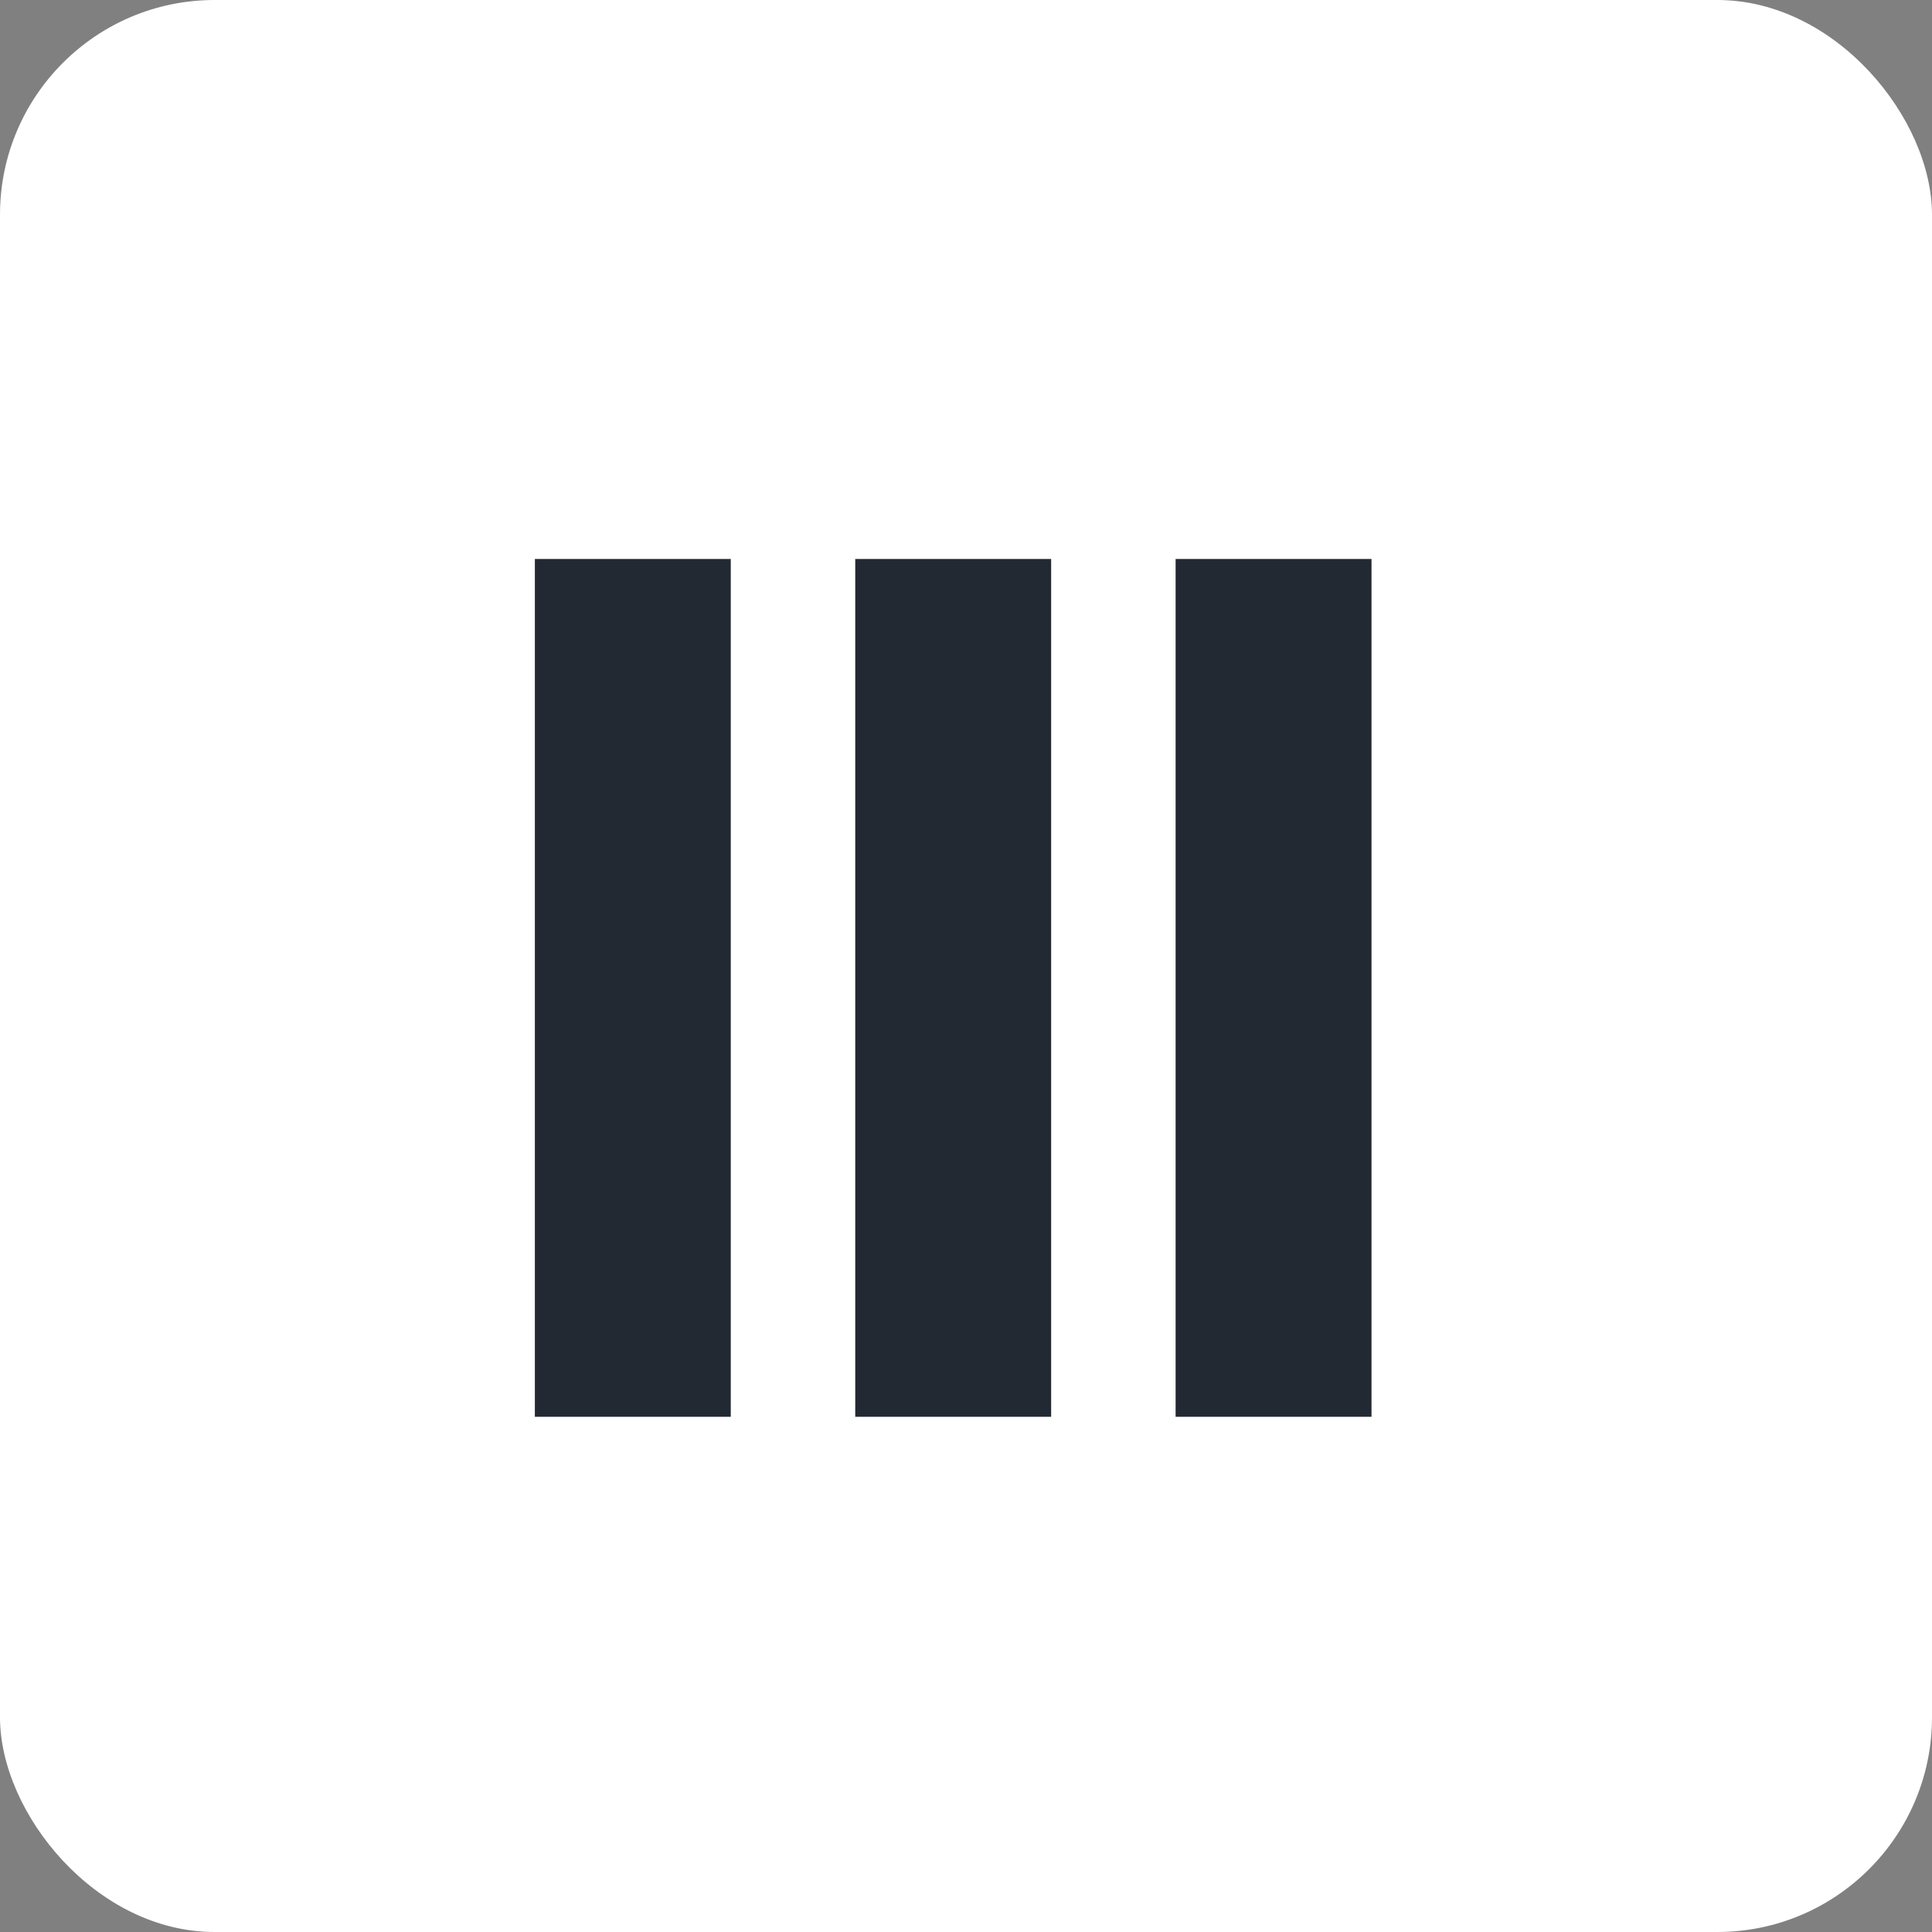
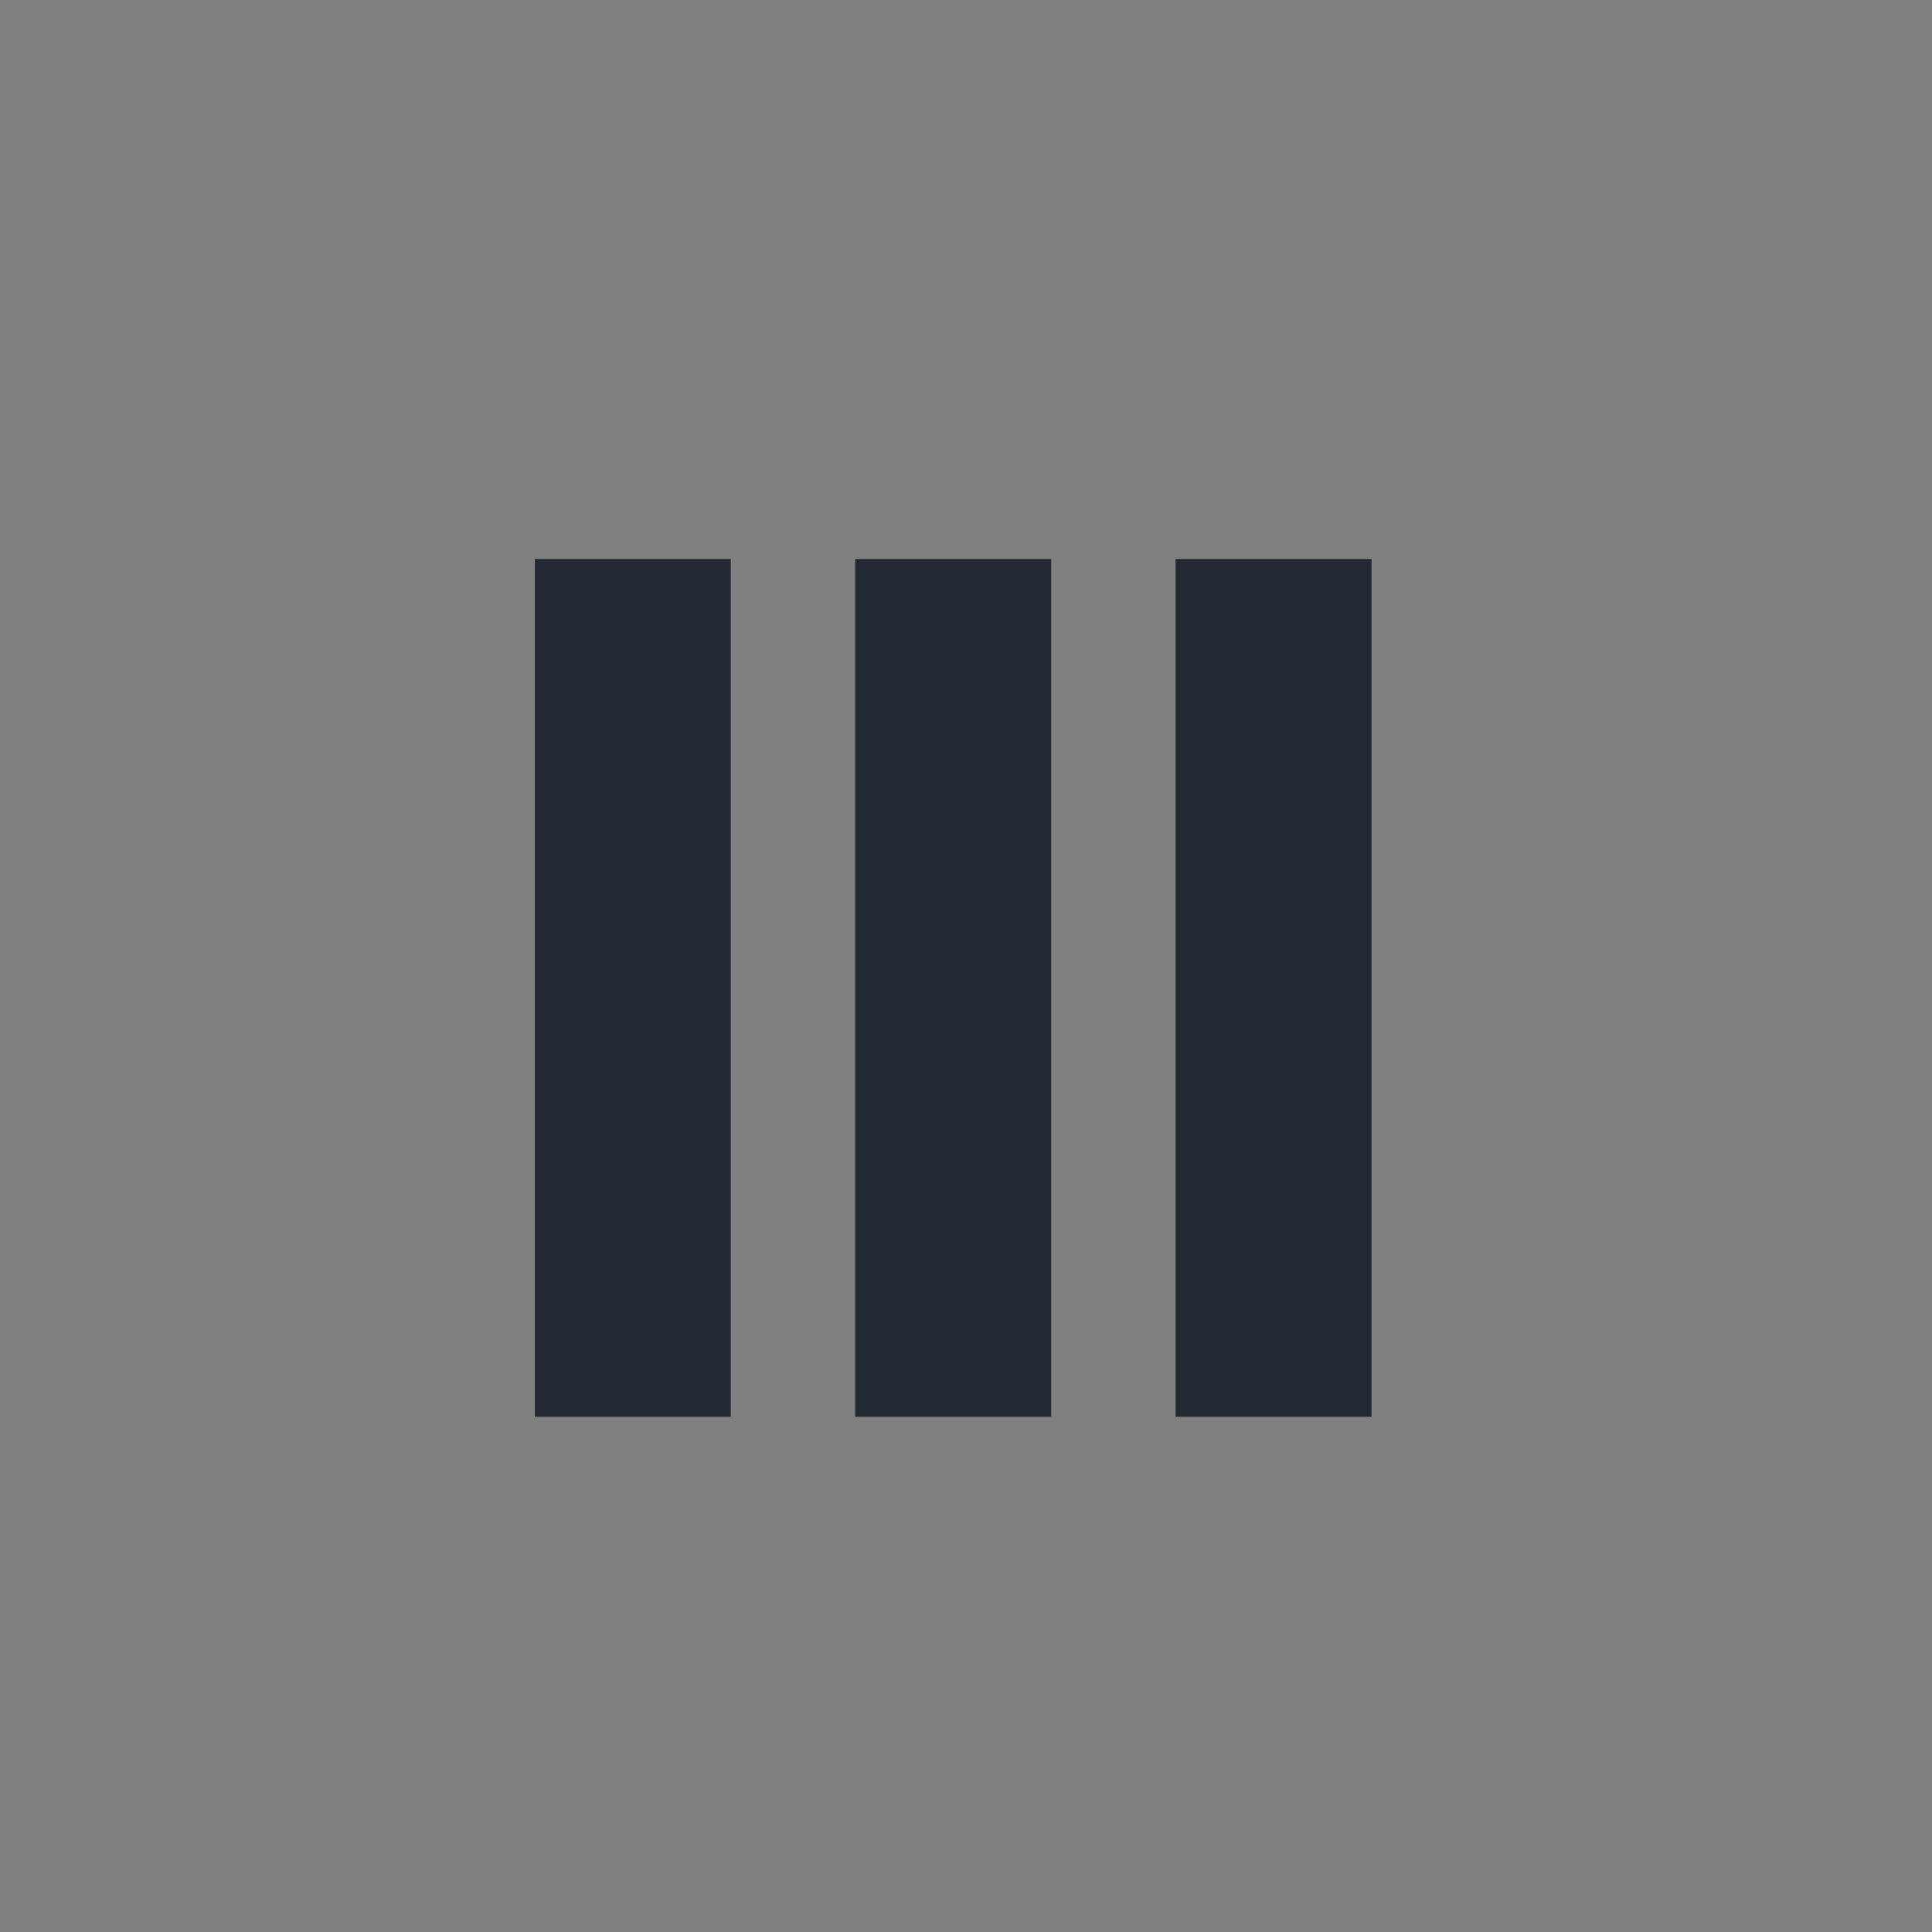
<svg xmlns="http://www.w3.org/2000/svg" width="45" height="45" viewBox="0 0 45 45" fill="none">
  <rect x="0" y="0" width="45" height="45" fill="#808080" stroke="none" />
-   <rect width="45" height="45" rx="5" fill="white" />
  <path d="M17.021 33H12.458V13.02H17.021V33ZM24.483 33H19.92V13.02H24.483V33ZM31.945 33H27.382V13.02H31.945V33Z" fill="#222932" />
</svg>